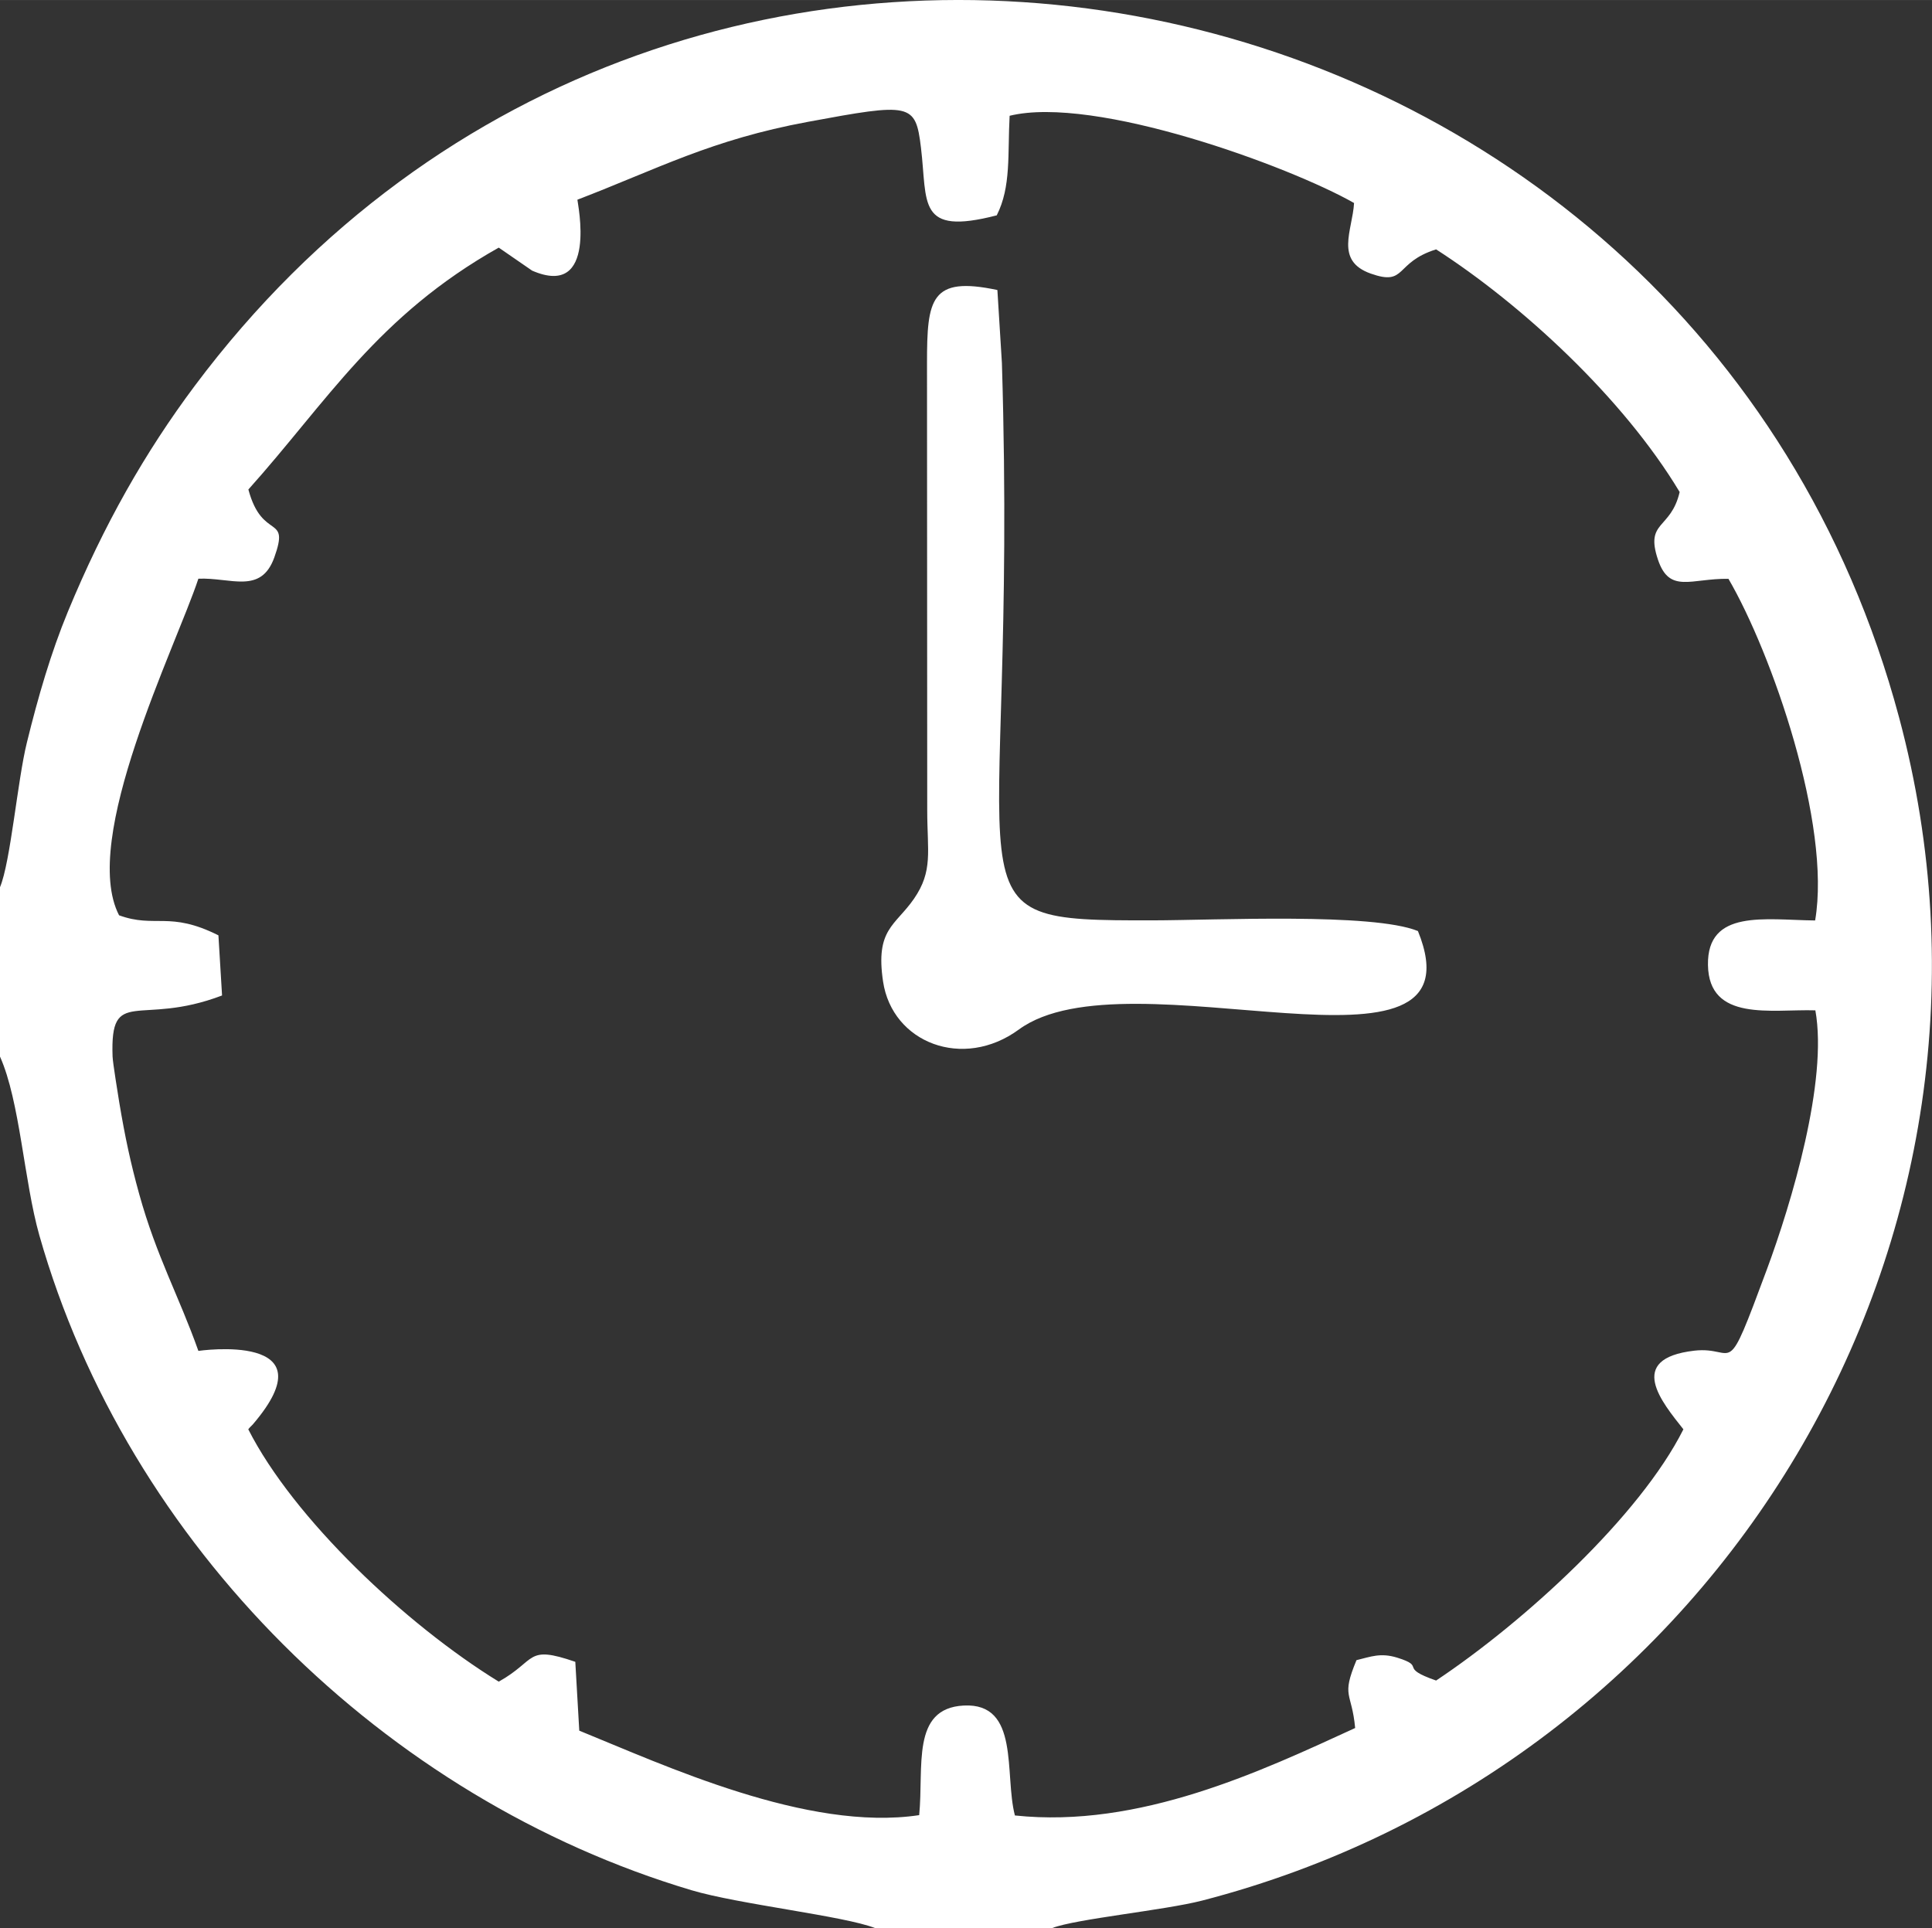
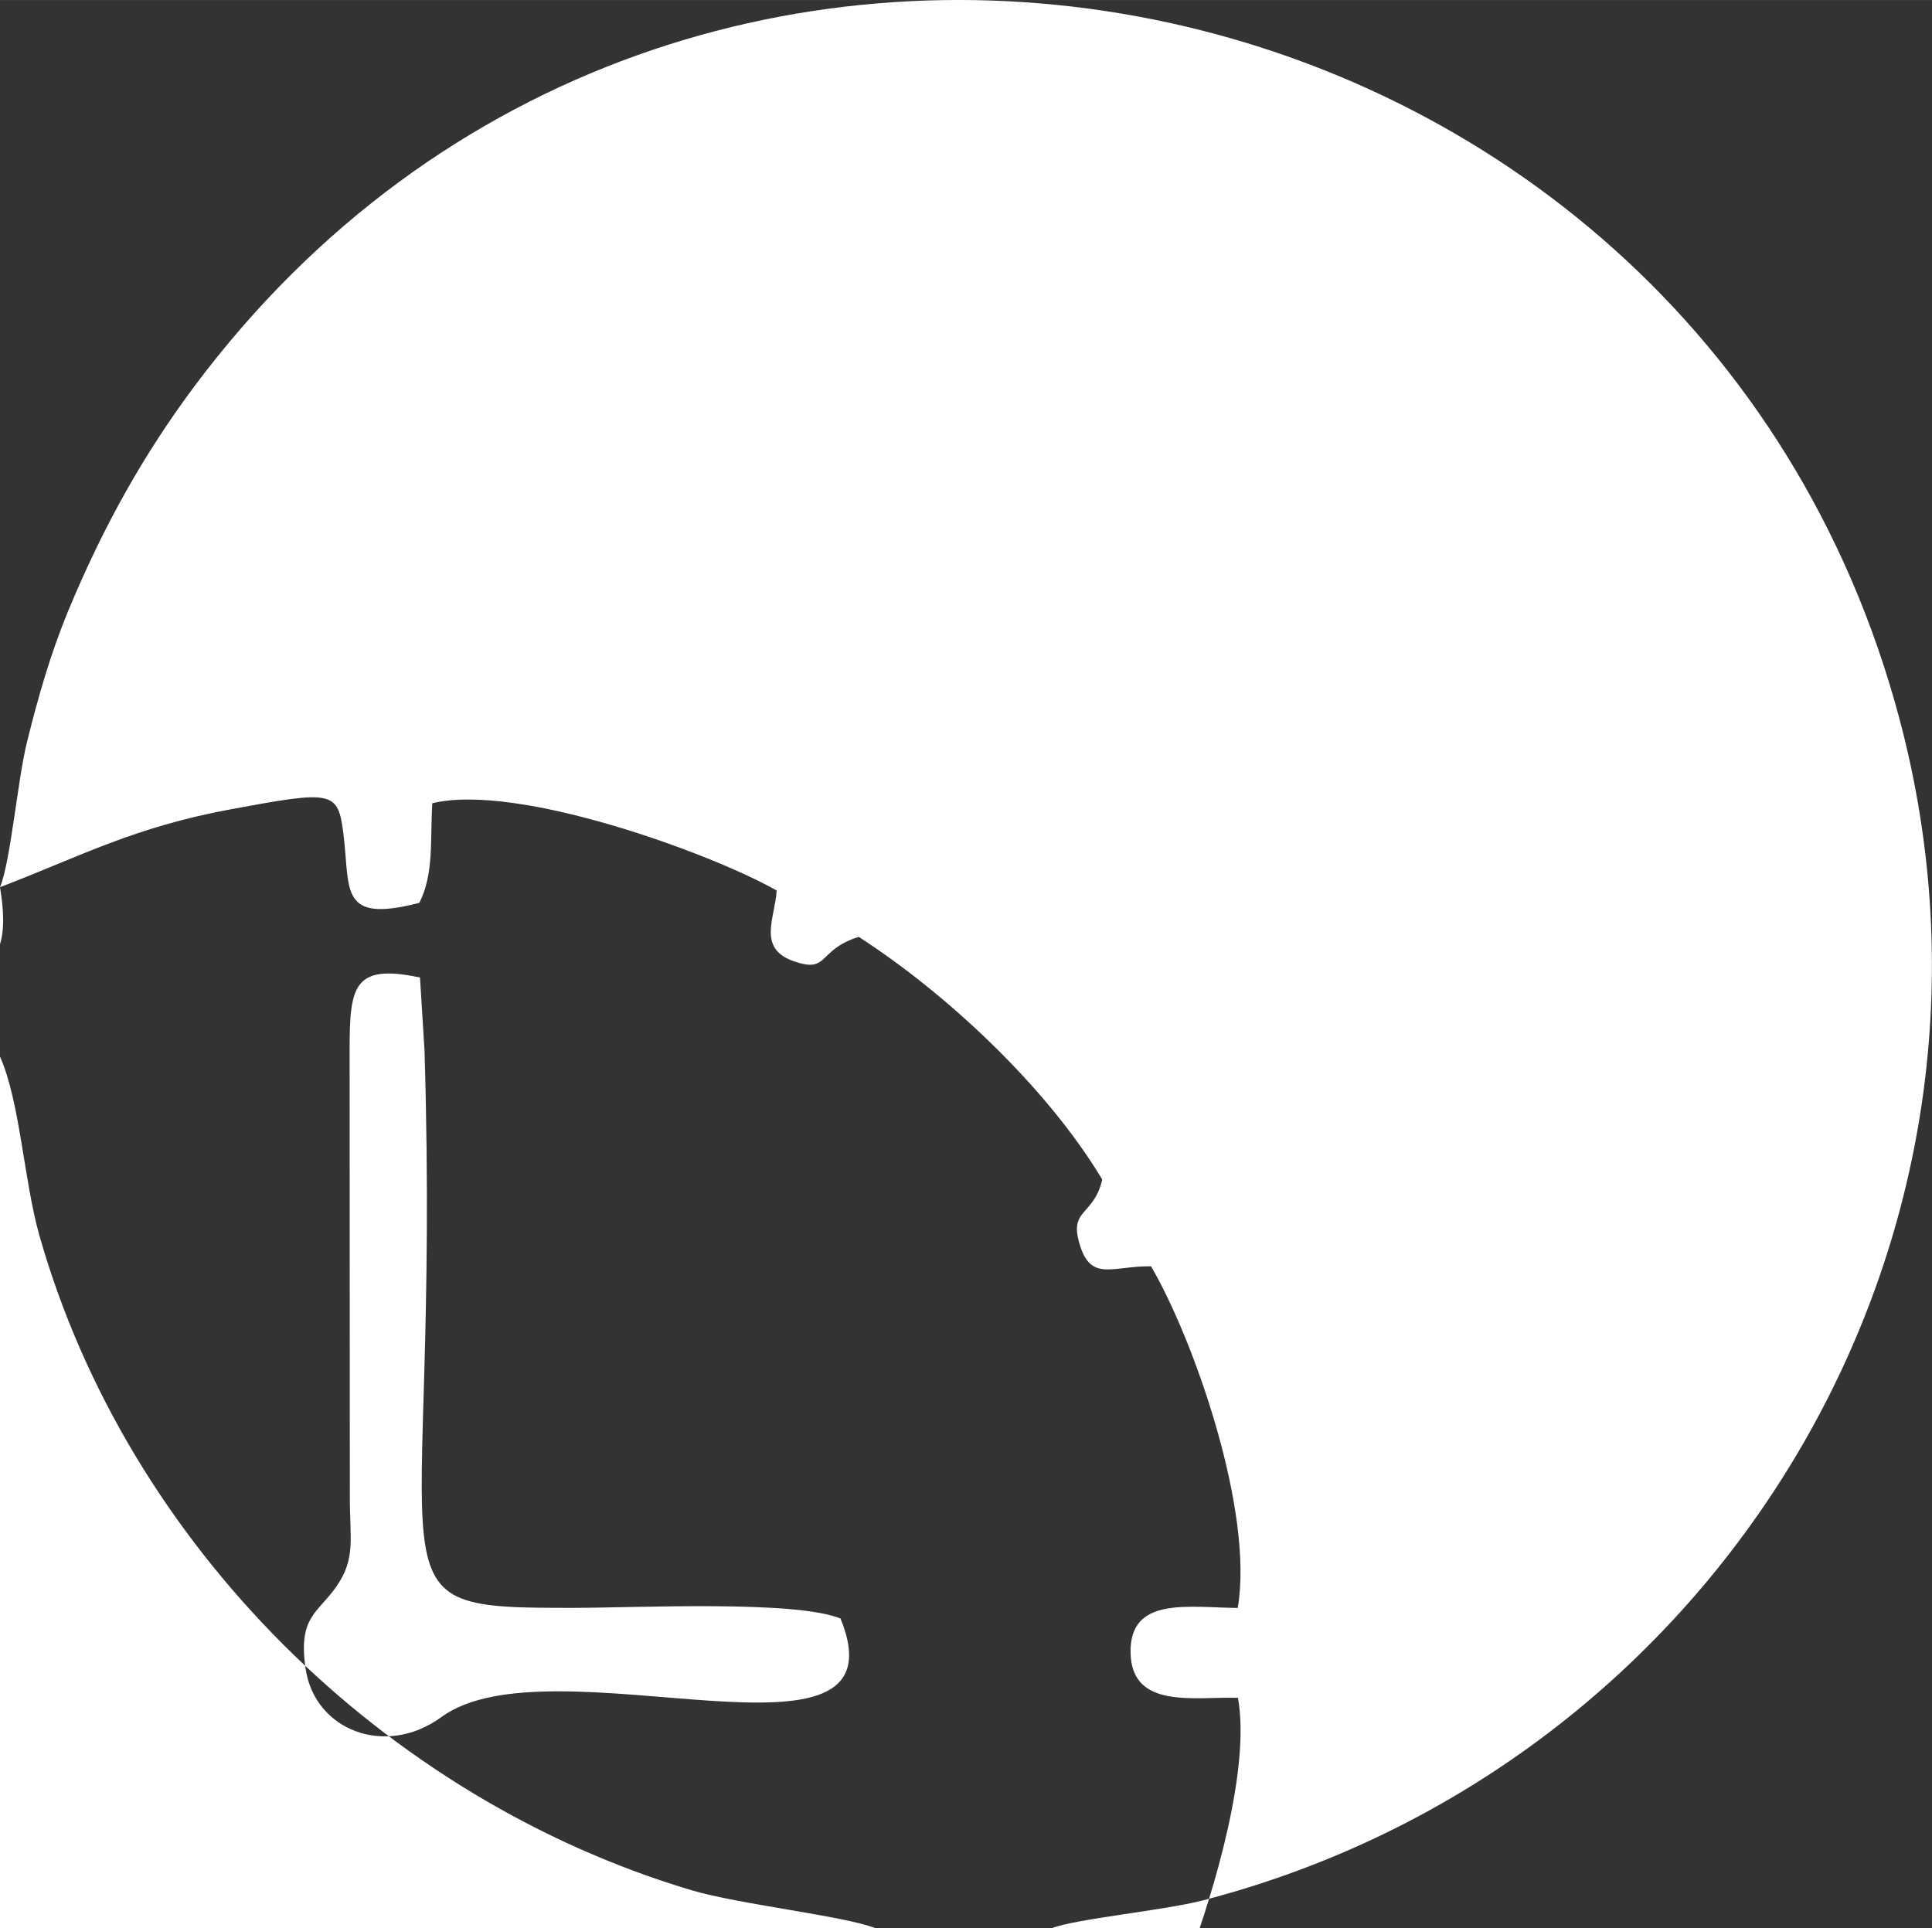
<svg xmlns="http://www.w3.org/2000/svg" xml:space="preserve" width="242.522mm" height="242.044mm" style="shape-rendering:geometricPrecision; text-rendering:geometricPrecision; image-rendering:optimizeQuality; fill-rule:evenodd; clip-rule:evenodd" viewBox="0 0 17540 17505">
  <rect x="0" y="0" width="17540" height="17505" fill="#333333" stroke="none" />
  <defs>
    <style type="text/css">  .fil0 {fill:white}  </style>
  </defs>
  <g id="Слой_x0020_1">
-     <path class="fil0" d="M0 8055l0 1538c181,404 218,1132 357,1622 799,2814 3137,5117 5922,5947 426,127 1389,234 1664,343l1610 0c215,-83 1018,-161 1360,-249 4696,-1214 7596,-6010 6328,-10743 -1874,-6999 -11066,-8904 -15473,-3010 -450,602 -825,1260 -1152,2051 -154,373 -271,776 -372,1188 -85,343 -148,1084 -244,1313zm5242 -6242c1,30 188,904 -411,644l-303 -209c-1102,620 -1558,1398 -2273,2196 127,474 380,214 235,618 -122,337 -395,179 -689,192 -205,620 -1077,2366 -720,3056 329,120 455,-42 902,182l33 546c-756,288 -1017,-93 -994,554 2,57 50,350 61,419 52,310 102,546 181,831 157,566 362,929 537,1423 1,0 1220,-178 493,669 -8,9 -29,27 -40,43 412,811 1430,1772 2274,2291 348,-194 242,-336 695,-180l36 625c764,310 2071,920 3086,767 43,-439 -75,-970 404,-995 514,-27 367,624 465,998 1131,120 2238,-403 3089,-794 -31,-334 -129,-276 12,-616 131,-32 219,-69 369,-23 273,85 1,85 354,208 801,-534 1849,-1492 2245,-2281 -193,-244 -528,-641 99,-714 392,-45 272,305 659,-738 221,-596 556,-1709 440,-2352 -399,-12 -967,107 -975,-412 -8,-509 518,-409 973,-404 149,-872 -395,-2430 -787,-3102 -340,-5 -535,138 -640,-174 -119,-355 117,-270 197,-614 -516,-859 -1439,-1706 -2211,-2203 -381,119 -265,336 -593,220 -331,-117 -166,-393 -152,-641 -587,-334 -2353,-981 -3127,-792 -19,349 15,643 -117,904 -728,188 -627,-112 -688,-615 -49,-406 -91,-407 -1026,-234 -879,163 -1356,424 -2093,707zm3174 1483l2 4060c0,376 55,550 -121,805 -170,245 -351,274 -280,750 83,557 726,807 1233,436 995,-729 4241,629 3623,-894 -413,-168 -1828,-98 -2411,-97 -1987,3 -1213,-52 -1366,-5060l-41 -663c-607,-129 -639,82 -639,663z" />
+     <path class="fil0" d="M0 8055l0 1538c181,404 218,1132 357,1622 799,2814 3137,5117 5922,5947 426,127 1389,234 1664,343l1610 0c215,-83 1018,-161 1360,-249 4696,-1214 7596,-6010 6328,-10743 -1874,-6999 -11066,-8904 -15473,-3010 -450,602 -825,1260 -1152,2051 -154,373 -271,776 -372,1188 -85,343 -148,1084 -244,1313zc1,30 188,904 -411,644l-303 -209c-1102,620 -1558,1398 -2273,2196 127,474 380,214 235,618 -122,337 -395,179 -689,192 -205,620 -1077,2366 -720,3056 329,120 455,-42 902,182l33 546c-756,288 -1017,-93 -994,554 2,57 50,350 61,419 52,310 102,546 181,831 157,566 362,929 537,1423 1,0 1220,-178 493,669 -8,9 -29,27 -40,43 412,811 1430,1772 2274,2291 348,-194 242,-336 695,-180l36 625c764,310 2071,920 3086,767 43,-439 -75,-970 404,-995 514,-27 367,624 465,998 1131,120 2238,-403 3089,-794 -31,-334 -129,-276 12,-616 131,-32 219,-69 369,-23 273,85 1,85 354,208 801,-534 1849,-1492 2245,-2281 -193,-244 -528,-641 99,-714 392,-45 272,305 659,-738 221,-596 556,-1709 440,-2352 -399,-12 -967,107 -975,-412 -8,-509 518,-409 973,-404 149,-872 -395,-2430 -787,-3102 -340,-5 -535,138 -640,-174 -119,-355 117,-270 197,-614 -516,-859 -1439,-1706 -2211,-2203 -381,119 -265,336 -593,220 -331,-117 -166,-393 -152,-641 -587,-334 -2353,-981 -3127,-792 -19,349 15,643 -117,904 -728,188 -627,-112 -688,-615 -49,-406 -91,-407 -1026,-234 -879,163 -1356,424 -2093,707zm3174 1483l2 4060c0,376 55,550 -121,805 -170,245 -351,274 -280,750 83,557 726,807 1233,436 995,-729 4241,629 3623,-894 -413,-168 -1828,-98 -2411,-97 -1987,3 -1213,-52 -1366,-5060l-41 -663c-607,-129 -639,82 -639,663z" />
  </g>
</svg>